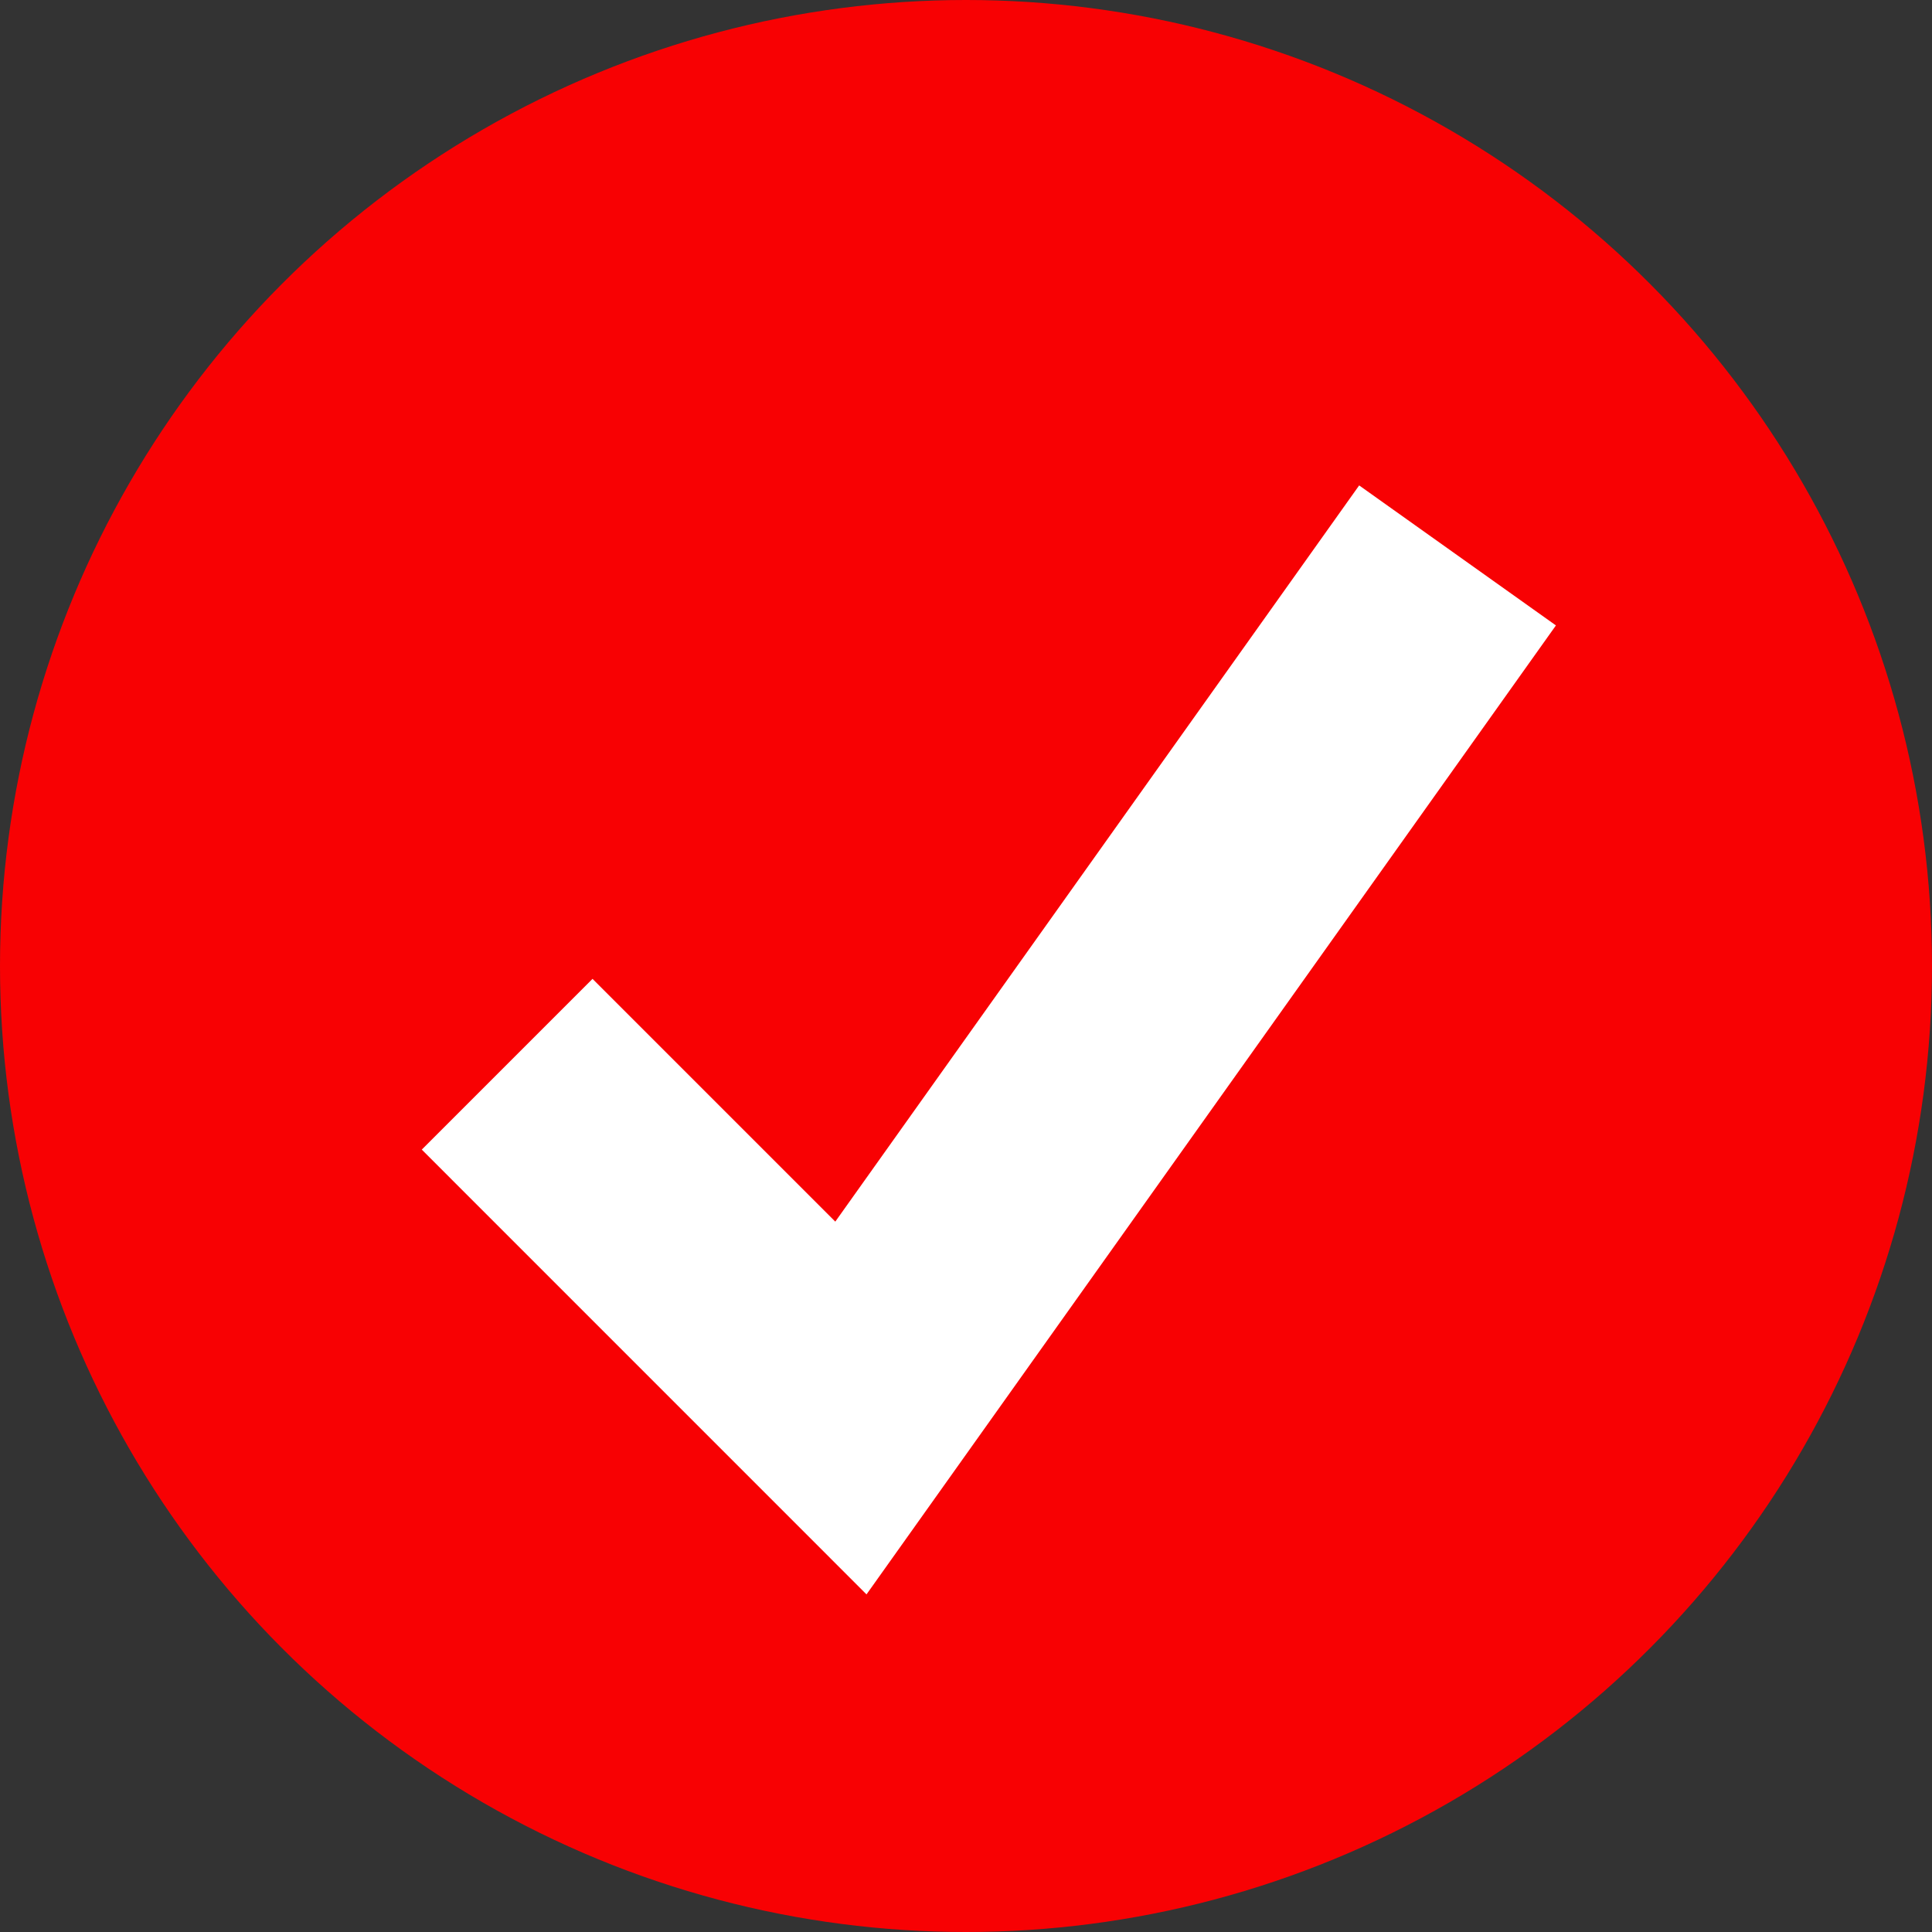
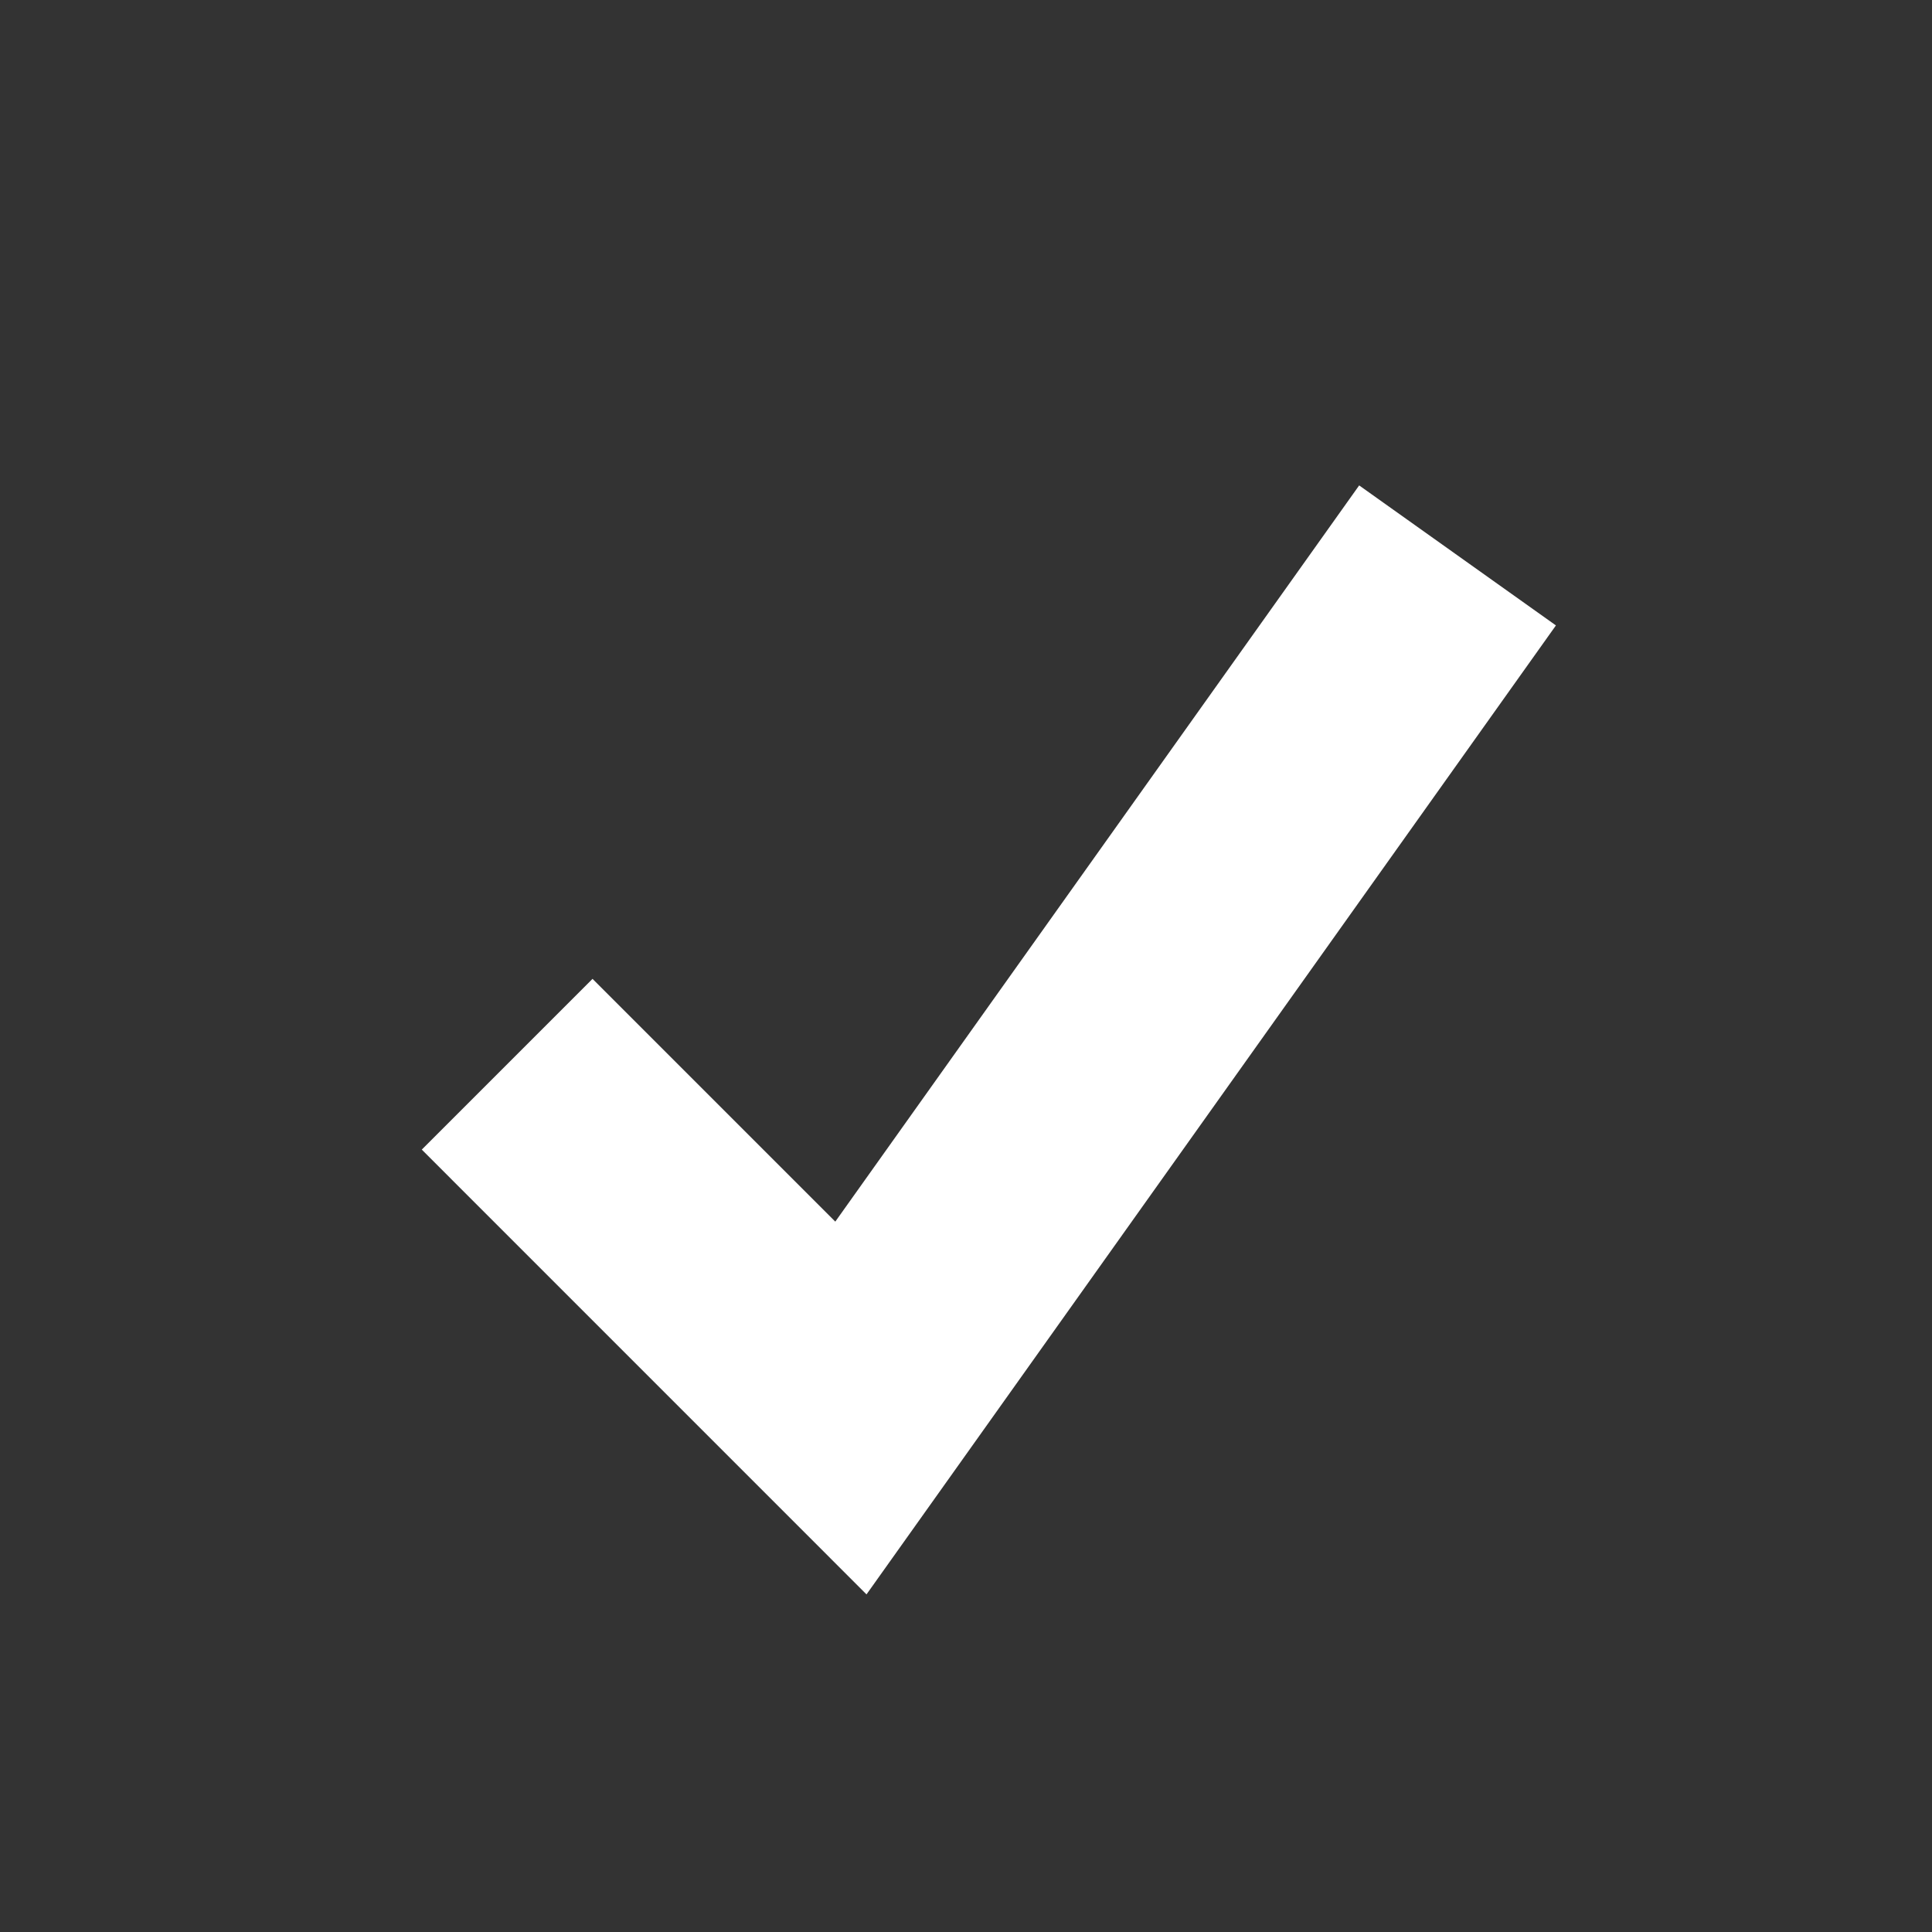
<svg xmlns="http://www.w3.org/2000/svg" width="32" height="32" viewBox="0 0 32 32">
  <rect x="0" y="0" width="32" height="32" fill="#333333" stroke="none" />
  <g transform="translate(-856 -5768)">
-     <circle cx="16" cy="16" r="16" transform="translate(856 5768)" fill="#f80103" />
    <path d="M665.257,5367.174l-7.366-7.367,2.828-2.828L664.74,5361l8.677-12.194,3.259,2.319Z" transform="translate(205.095 427.234)" fill="#fff" />
  </g>
</svg>